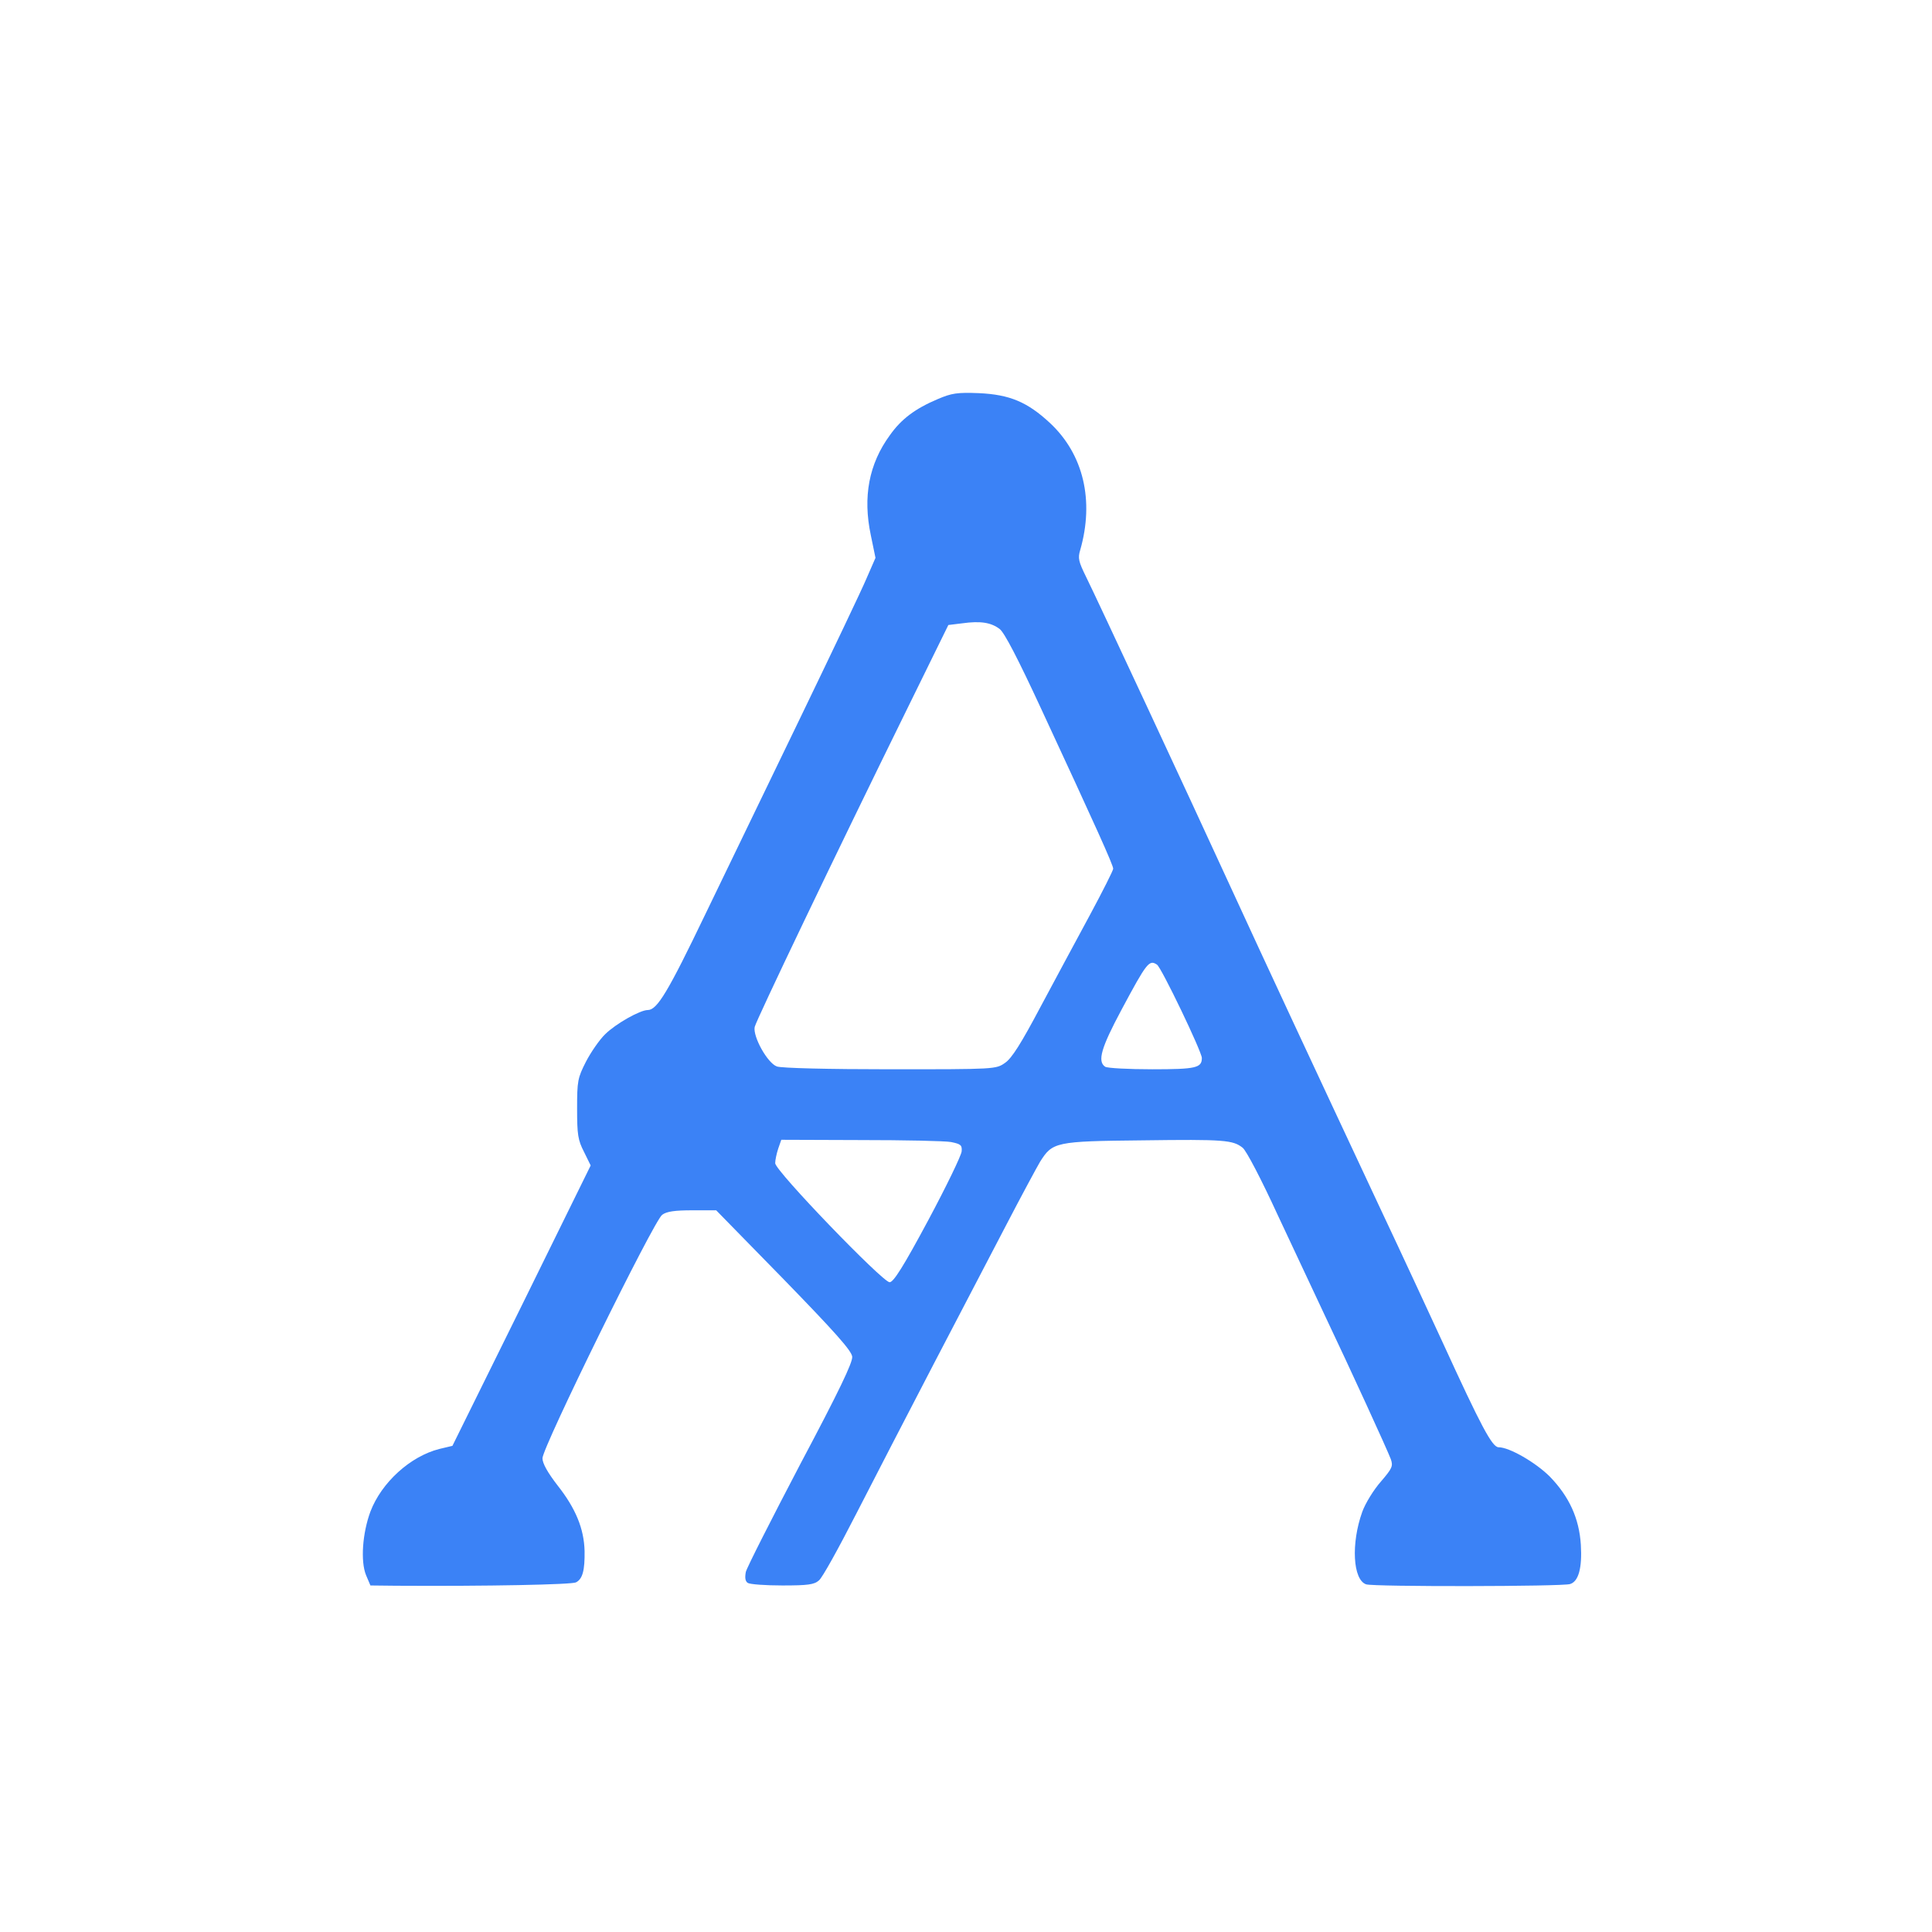
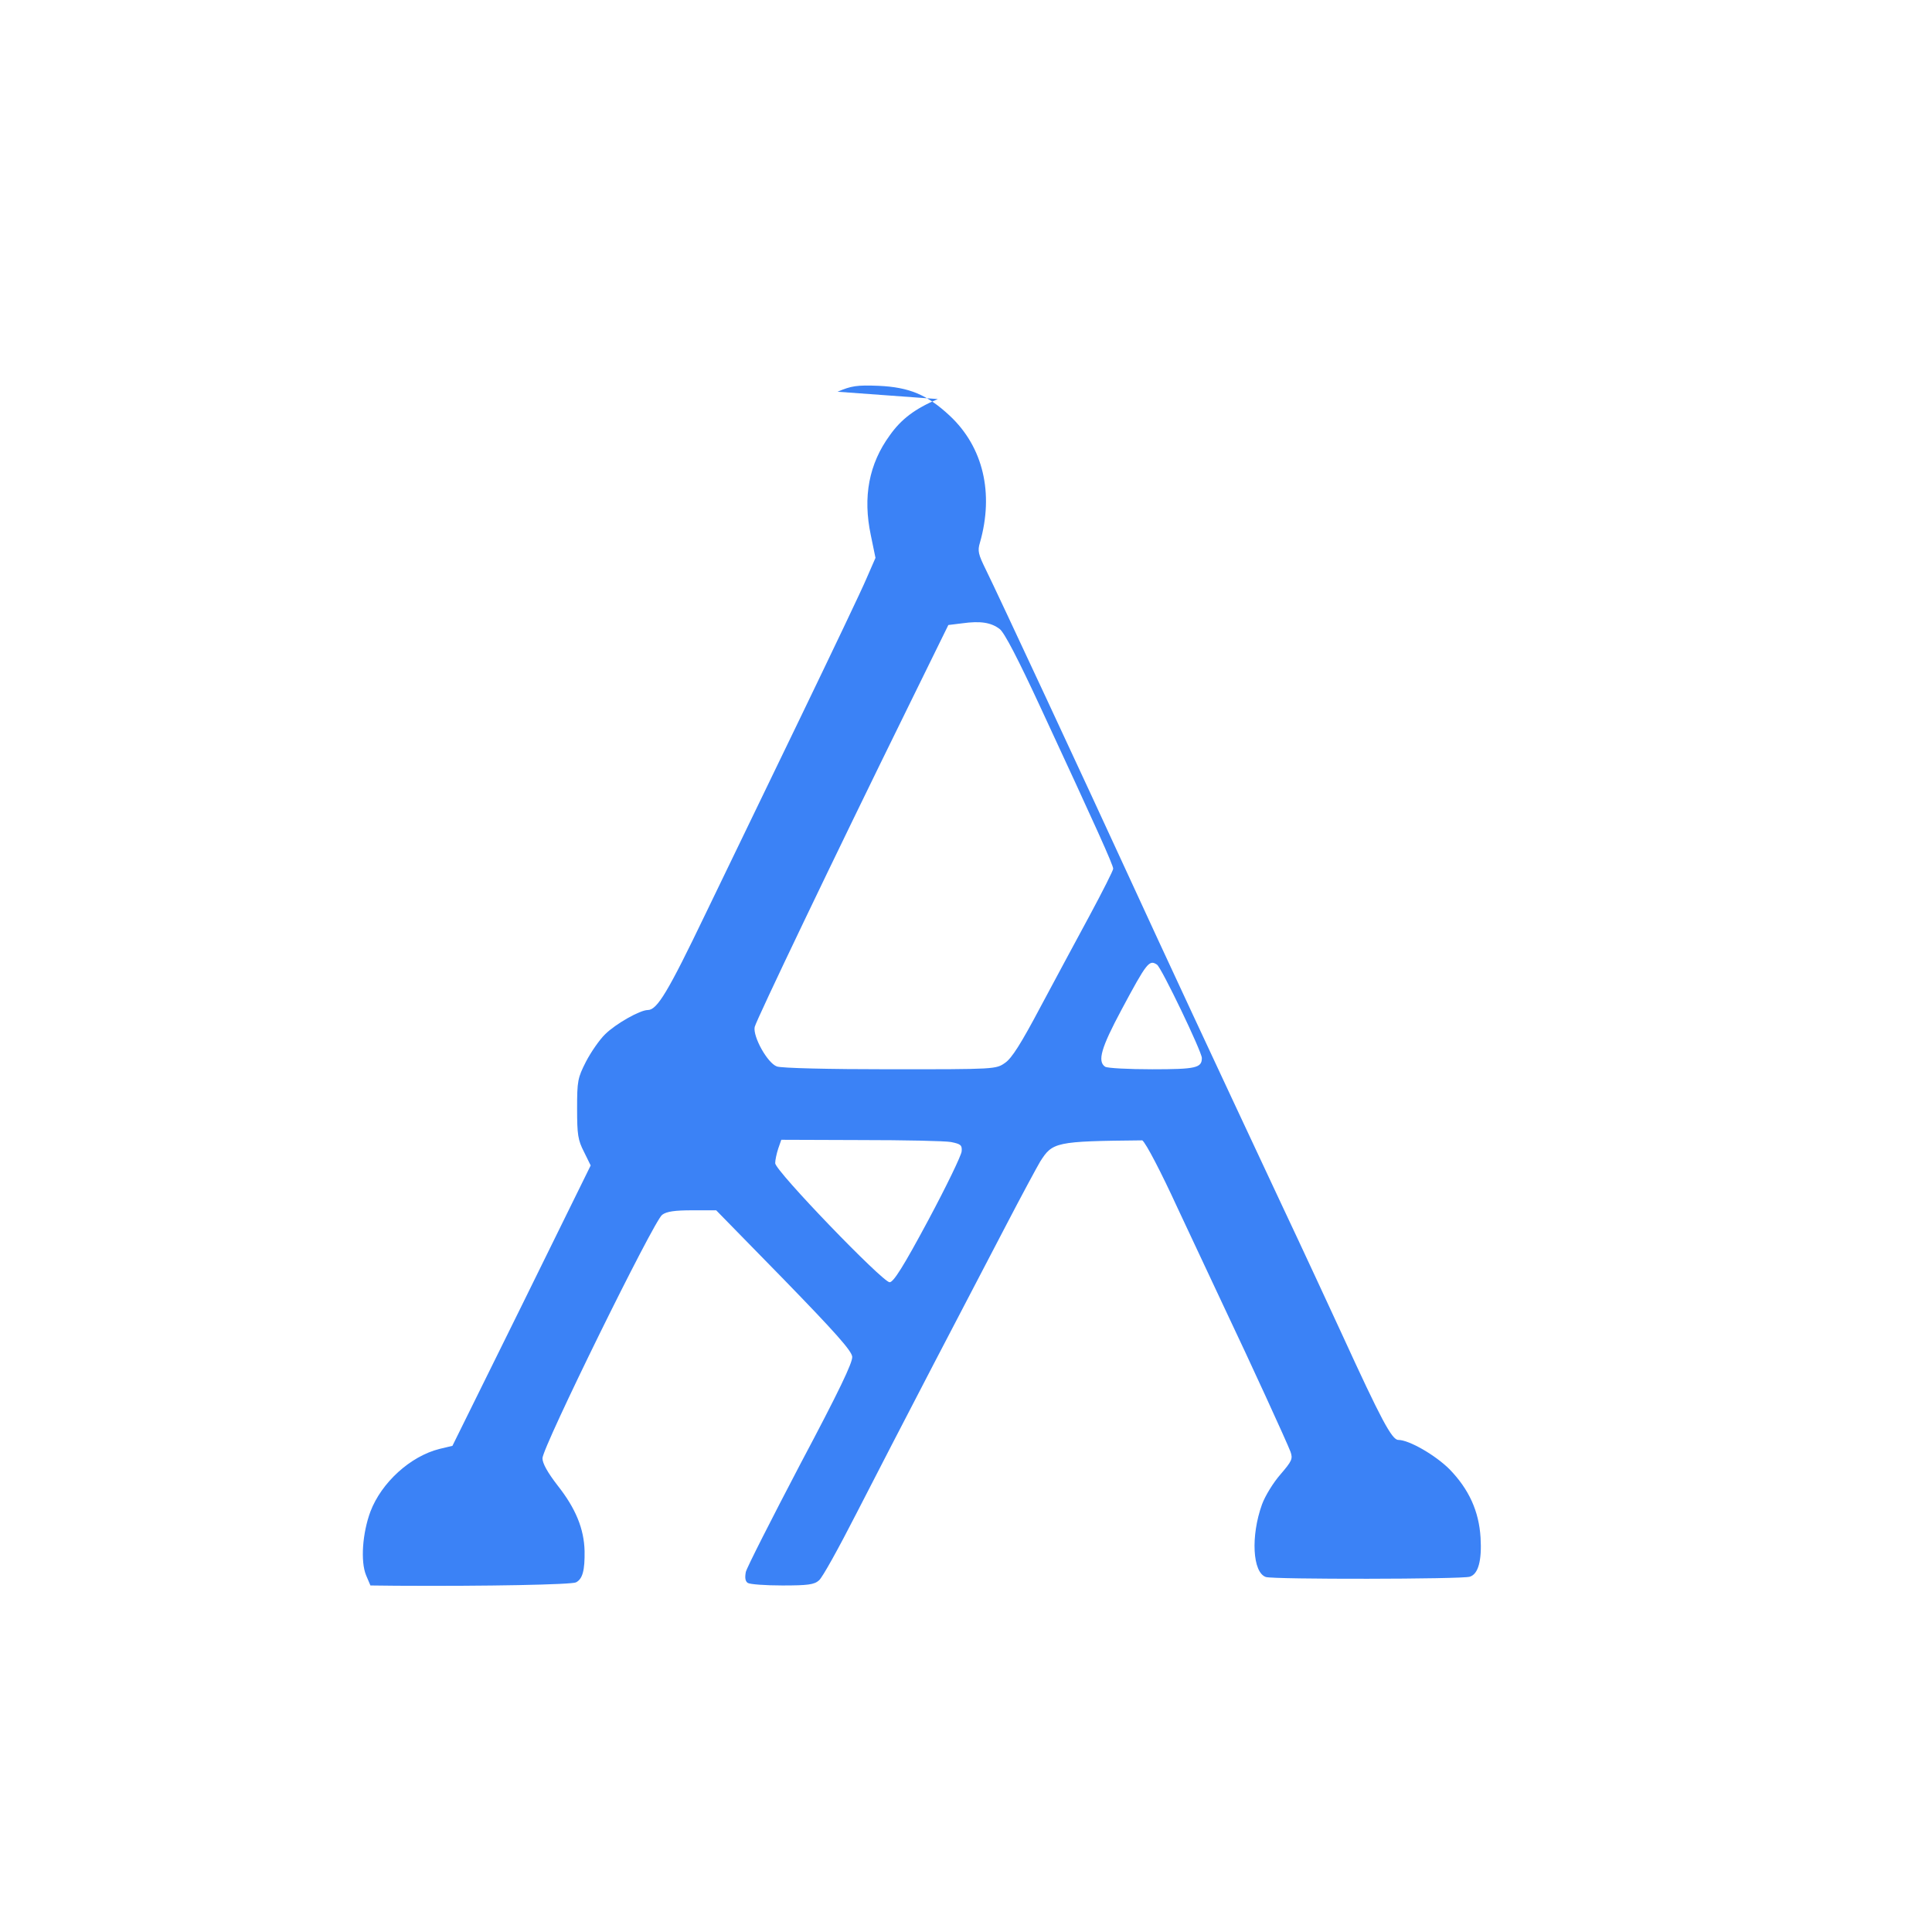
<svg xmlns="http://www.w3.org/2000/svg" width="32" height="32" viewBox="0 0 500 300">
  <g fill="#3b82f6" transform="translate(-0.494 0.63) scale(0.717 0.73) translate(0.494 -0.63) translate(-15.714 -14.286) matrix(0.1 0 0 -0.1 -144.286 871.143)">
-     <path d="m4987,8526c-82,-34 -132,-71 -173,-128c-76,-102 -98,-219 -69,-354l17,-81l-32,-72c-17,-40 -124,-260 -237,-490c-113,-229 -268,-544 -345,-701c-135,-276 -174,-340 -208,-340c-28,0 -116,-49 -154,-86c-20,-19 -51,-63 -69,-97c-30,-58 -32,-68 -32,-167c0,-92 3,-111 25,-153l24,-48l-249,-497l-250,-497l-47,-11c-105,-26 -209,-119 -249,-222c-29,-77 -36,-176 -16,-225l16,-37l93,-1c330,-2 634,4 649,12c24,12 32,43 31,111c-2,79 -32,151 -97,232c-37,47 -55,79 -55,97c0,39 402,842 432,863c16,12 46,16 109,16l86,0l244,-245c185,-187 245,-253 247,-274c2,-20 -47,-121 -187,-380c-104,-195 -193,-367 -197,-383c-4,-21 -2,-33 7,-39c8,-5 64,-9 125,-9c92,0 115,3 132,18c12,9 72,116 135,237c63,121 189,360 279,530c91,171 209,393 263,495c54,102 109,202 121,222c45,70 55,73 369,76c297,4 327,1 362,-26c13,-9 69,-115 126,-237c58,-121 135,-283 172,-360c91,-188 224,-473 237,-507c9,-25 5,-33 -36,-80c-26,-29 -56,-77 -67,-107c-41,-112 -34,-241 14,-257c26,-9 709,-8 736,1c31,9 44,58 39,139c-6,94 -42,171 -112,242c-51,50 -146,104 -185,104c-23,0 -63,74 -201,370c-40,85 -143,304 -230,485c-238,499 -416,874 -538,1135c-150,321 -482,1021 -520,1096c-27,54 -30,66 -21,95c51,175 12,339 -109,450c-82,75 -146,101 -257,106c-78,3 -98,0 -148,-21zm223,-815c17,-12 67,-107 150,-283c198,-419 260,-554 260,-567c0,-6 -38,-80 -84,-164c-46,-84 -127,-231 -179,-327c-69,-128 -103,-181 -127,-197c-33,-23 -35,-23 -416,-23c-220,0 -393,4 -408,10c-34,12 -87,106 -80,140c6,25 288,604 554,1135l145,290l50,6c66,9 104,3 135,-20zm568,-1190c16,-10 162,-309 162,-331c0,-35 -21,-40 -179,-40c-86,0 -162,4 -170,9c-29,19 -14,68 59,202c92,169 100,178 128,160zm-743,-629c35,-7 40,-11 38,-33c-1,-14 -55,-124 -121,-245c-89,-163 -125,-219 -139,-219c-25,0 -413,395 -413,422c0,11 5,34 11,52l11,31l286,-1c158,0 305,-3 327,-7z" />
+     <path d="m4987,8526c-82,-34 -132,-71 -173,-128c-76,-102 -98,-219 -69,-354l17,-81l-32,-72c-17,-40 -124,-260 -237,-490c-113,-229 -268,-544 -345,-701c-135,-276 -174,-340 -208,-340c-28,0 -116,-49 -154,-86c-20,-19 -51,-63 -69,-97c-30,-58 -32,-68 -32,-167c0,-92 3,-111 25,-153l24,-48l-249,-497l-250,-497l-47,-11c-105,-26 -209,-119 -249,-222c-29,-77 -36,-176 -16,-225l16,-37l93,-1c330,-2 634,4 649,12c24,12 32,43 31,111c-2,79 -32,151 -97,232c-37,47 -55,79 -55,97c0,39 402,842 432,863c16,12 46,16 109,16l86,0l244,-245c185,-187 245,-253 247,-274c2,-20 -47,-121 -187,-380c-104,-195 -193,-367 -197,-383c-4,-21 -2,-33 7,-39c8,-5 64,-9 125,-9c92,0 115,3 132,18c12,9 72,116 135,237c63,121 189,360 279,530c91,171 209,393 263,495c54,102 109,202 121,222c45,70 55,73 369,76c13,-9 69,-115 126,-237c58,-121 135,-283 172,-360c91,-188 224,-473 237,-507c9,-25 5,-33 -36,-80c-26,-29 -56,-77 -67,-107c-41,-112 -34,-241 14,-257c26,-9 709,-8 736,1c31,9 44,58 39,139c-6,94 -42,171 -112,242c-51,50 -146,104 -185,104c-23,0 -63,74 -201,370c-40,85 -143,304 -230,485c-238,499 -416,874 -538,1135c-150,321 -482,1021 -520,1096c-27,54 -30,66 -21,95c51,175 12,339 -109,450c-82,75 -146,101 -257,106c-78,3 -98,0 -148,-21zm223,-815c17,-12 67,-107 150,-283c198,-419 260,-554 260,-567c0,-6 -38,-80 -84,-164c-46,-84 -127,-231 -179,-327c-69,-128 -103,-181 -127,-197c-33,-23 -35,-23 -416,-23c-220,0 -393,4 -408,10c-34,12 -87,106 -80,140c6,25 288,604 554,1135l145,290l50,6c66,9 104,3 135,-20zm568,-1190c16,-10 162,-309 162,-331c0,-35 -21,-40 -179,-40c-86,0 -162,4 -170,9c-29,19 -14,68 59,202c92,169 100,178 128,160zm-743,-629c35,-7 40,-11 38,-33c-1,-14 -55,-124 -121,-245c-89,-163 -125,-219 -139,-219c-25,0 -413,395 -413,422c0,11 5,34 11,52l11,31l286,-1c158,0 305,-3 327,-7z" />
  </g>
</svg>